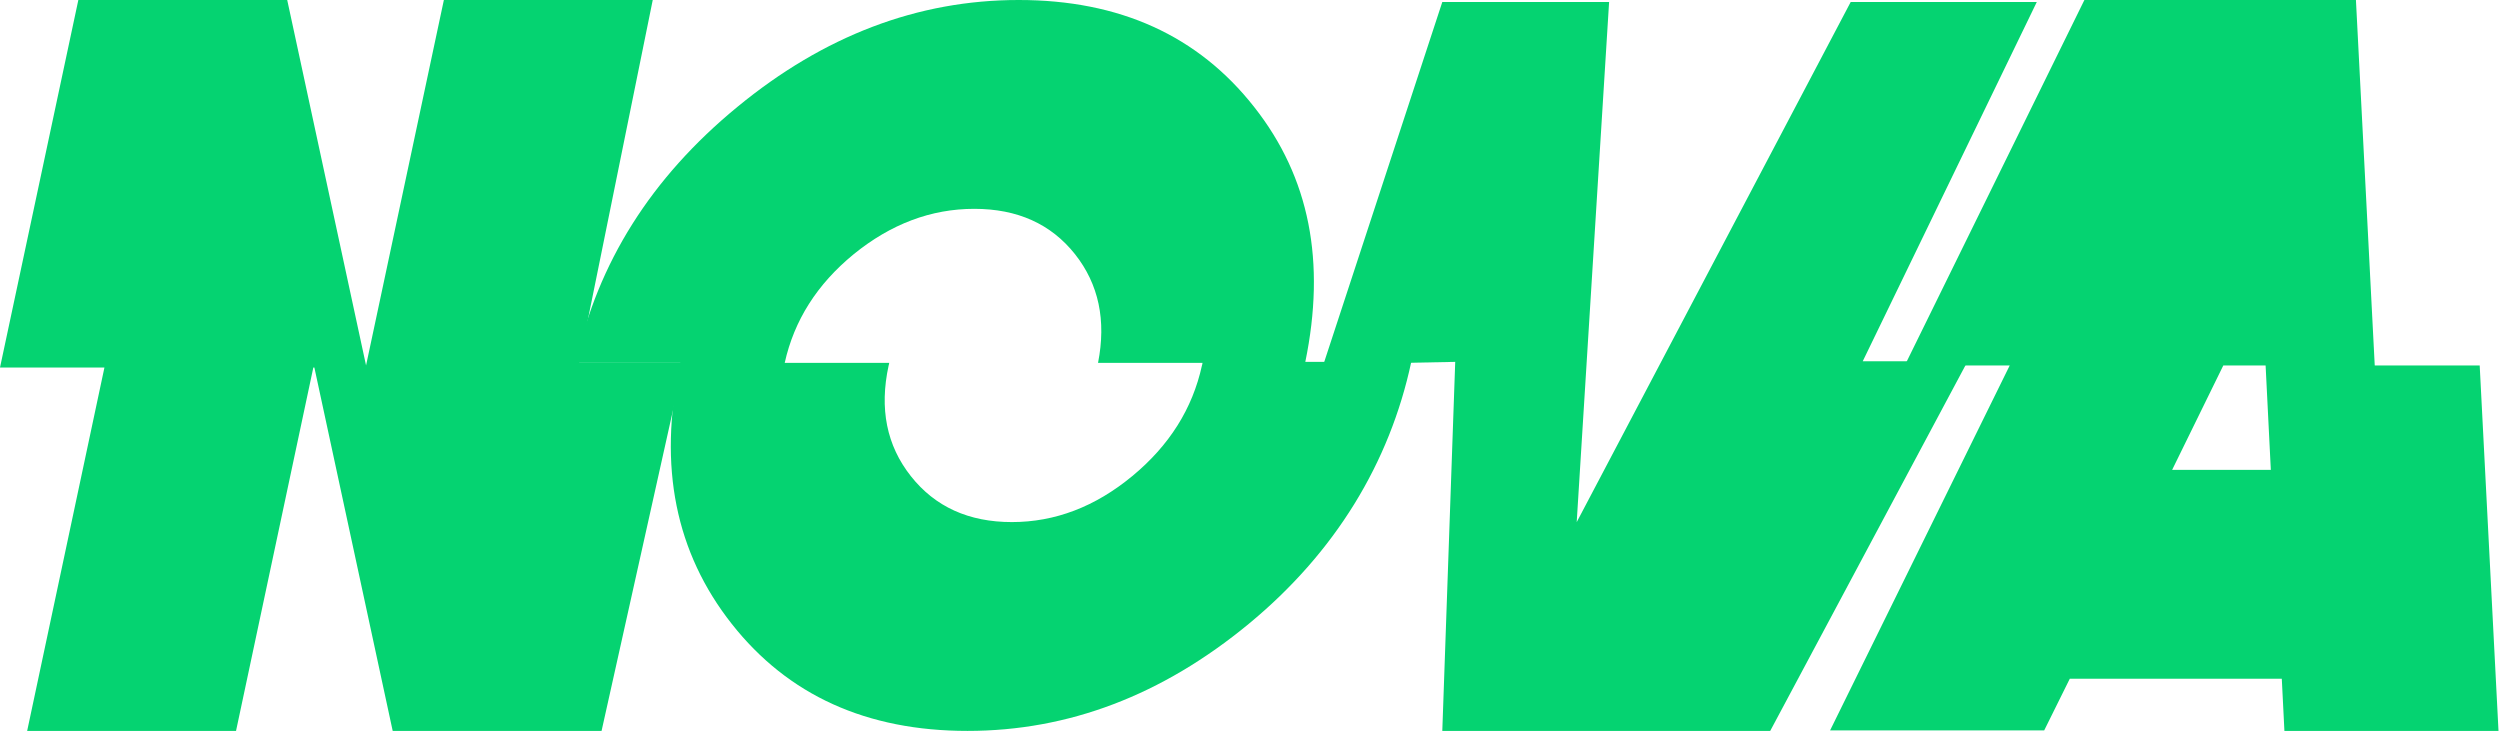
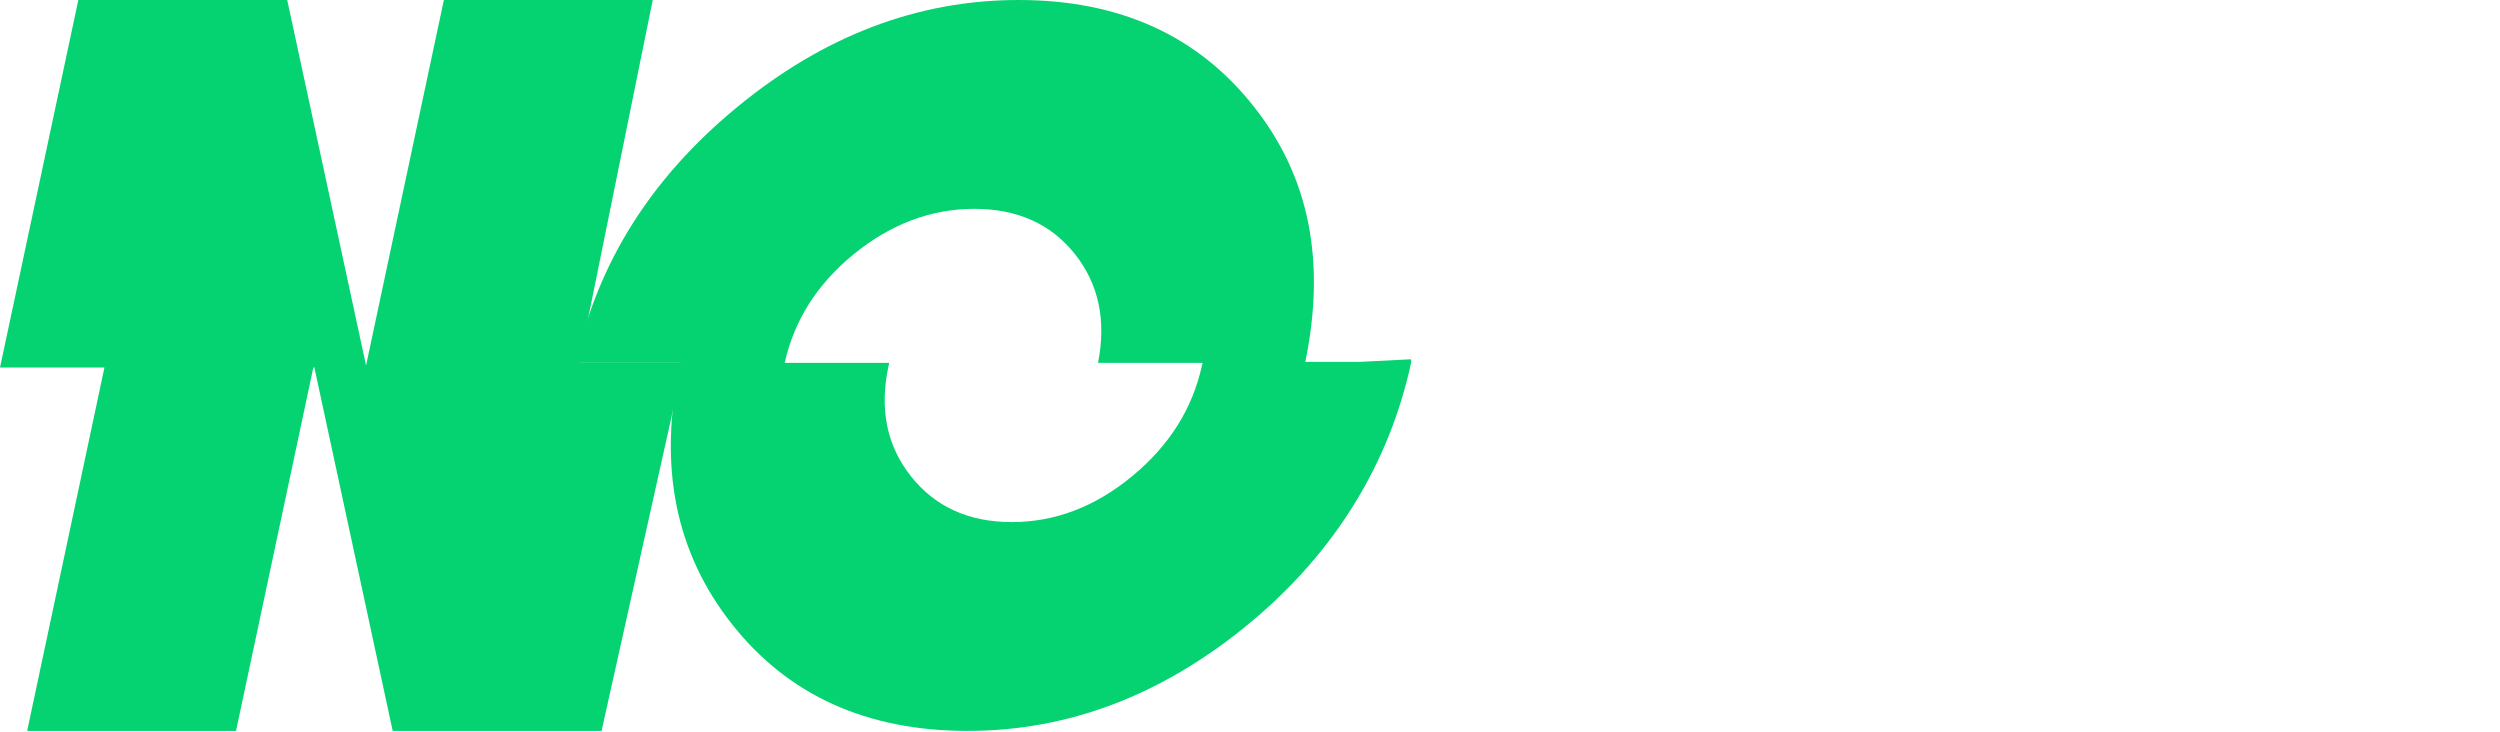
<svg xmlns="http://www.w3.org/2000/svg" width="1336" height="391" viewBox="0 0 1336 391" fill="none">
  <path d="M348.828 0H237.207L195.621 195.293L153.486 0H41.866L0 196.413H55.811L14.514 390.596H126.136L167.442 196.413H168.001L209.857 390.596H321.477L365.284 193.912H309.463L348.828 0Z" fill="#05D371" />
  <path fill-rule="evenodd" clip-rule="evenodd" d="M726.565 193.381H697.558C708.531 139.993 700.004 94.955 670.242 57.189C640.295 19.065 598.343 0 544.395 0C490.447 0 440.302 19.067 393.978 57.189C348.031 94.955 319.29 140.516 307.748 193.904H321.275H336.218H363.559C363.559 194.281 363.462 194.744 363.279 195.293C351.746 249.24 361.001 295.274 391.053 333.407C421.087 371.539 463.086 390.596 517.045 390.596C571.003 390.596 621.08 371.539 667.317 333.407C713.544 295.274 742.658 247.327 754.191 193.381L753.963 191.999L726.565 193.381ZM605.072 254.441C624.886 238.077 637.296 218.364 642.325 195.293C642.508 194.744 642.605 194.281 642.605 193.904H586.794C591.253 171.211 587.161 151.874 574.509 135.867C561.673 119.685 543.732 111.6 520.657 111.6C497.583 111.6 476.1 119.685 456.191 135.867C436.657 151.874 424.382 171.211 419.354 193.904H475.173C475.173 194.279 475.077 194.744 474.893 195.293C469.865 218.364 473.812 238.077 486.754 254.441C499.676 270.815 517.684 278.998 540.75 278.998C563.816 278.998 585.258 270.815 605.072 254.441Z" fill="#05D371" />
-   <path d="M1269.06 195.293L1259.01 0H1113.9L1017.91 195.293H1074L978 390.316H1092.42L1106.1 362.7H1219.39L1220.79 390.596H1335.2L1325.15 195.293H1269.06ZM1160.79 251.092L1188.14 195.292H1210.74L1213.53 251.092H1160.79Z" fill="#05D371" />
-   <path d="M707.227 194.762L770.766 1.072H815.336H859.905L842.593 279.021L989.01 1.072H1088.46L995.437 193.072H1051.5L946 390.596H770.766L777.672 193.381L707.227 194.762Z" fill="#05D371" />
</svg>